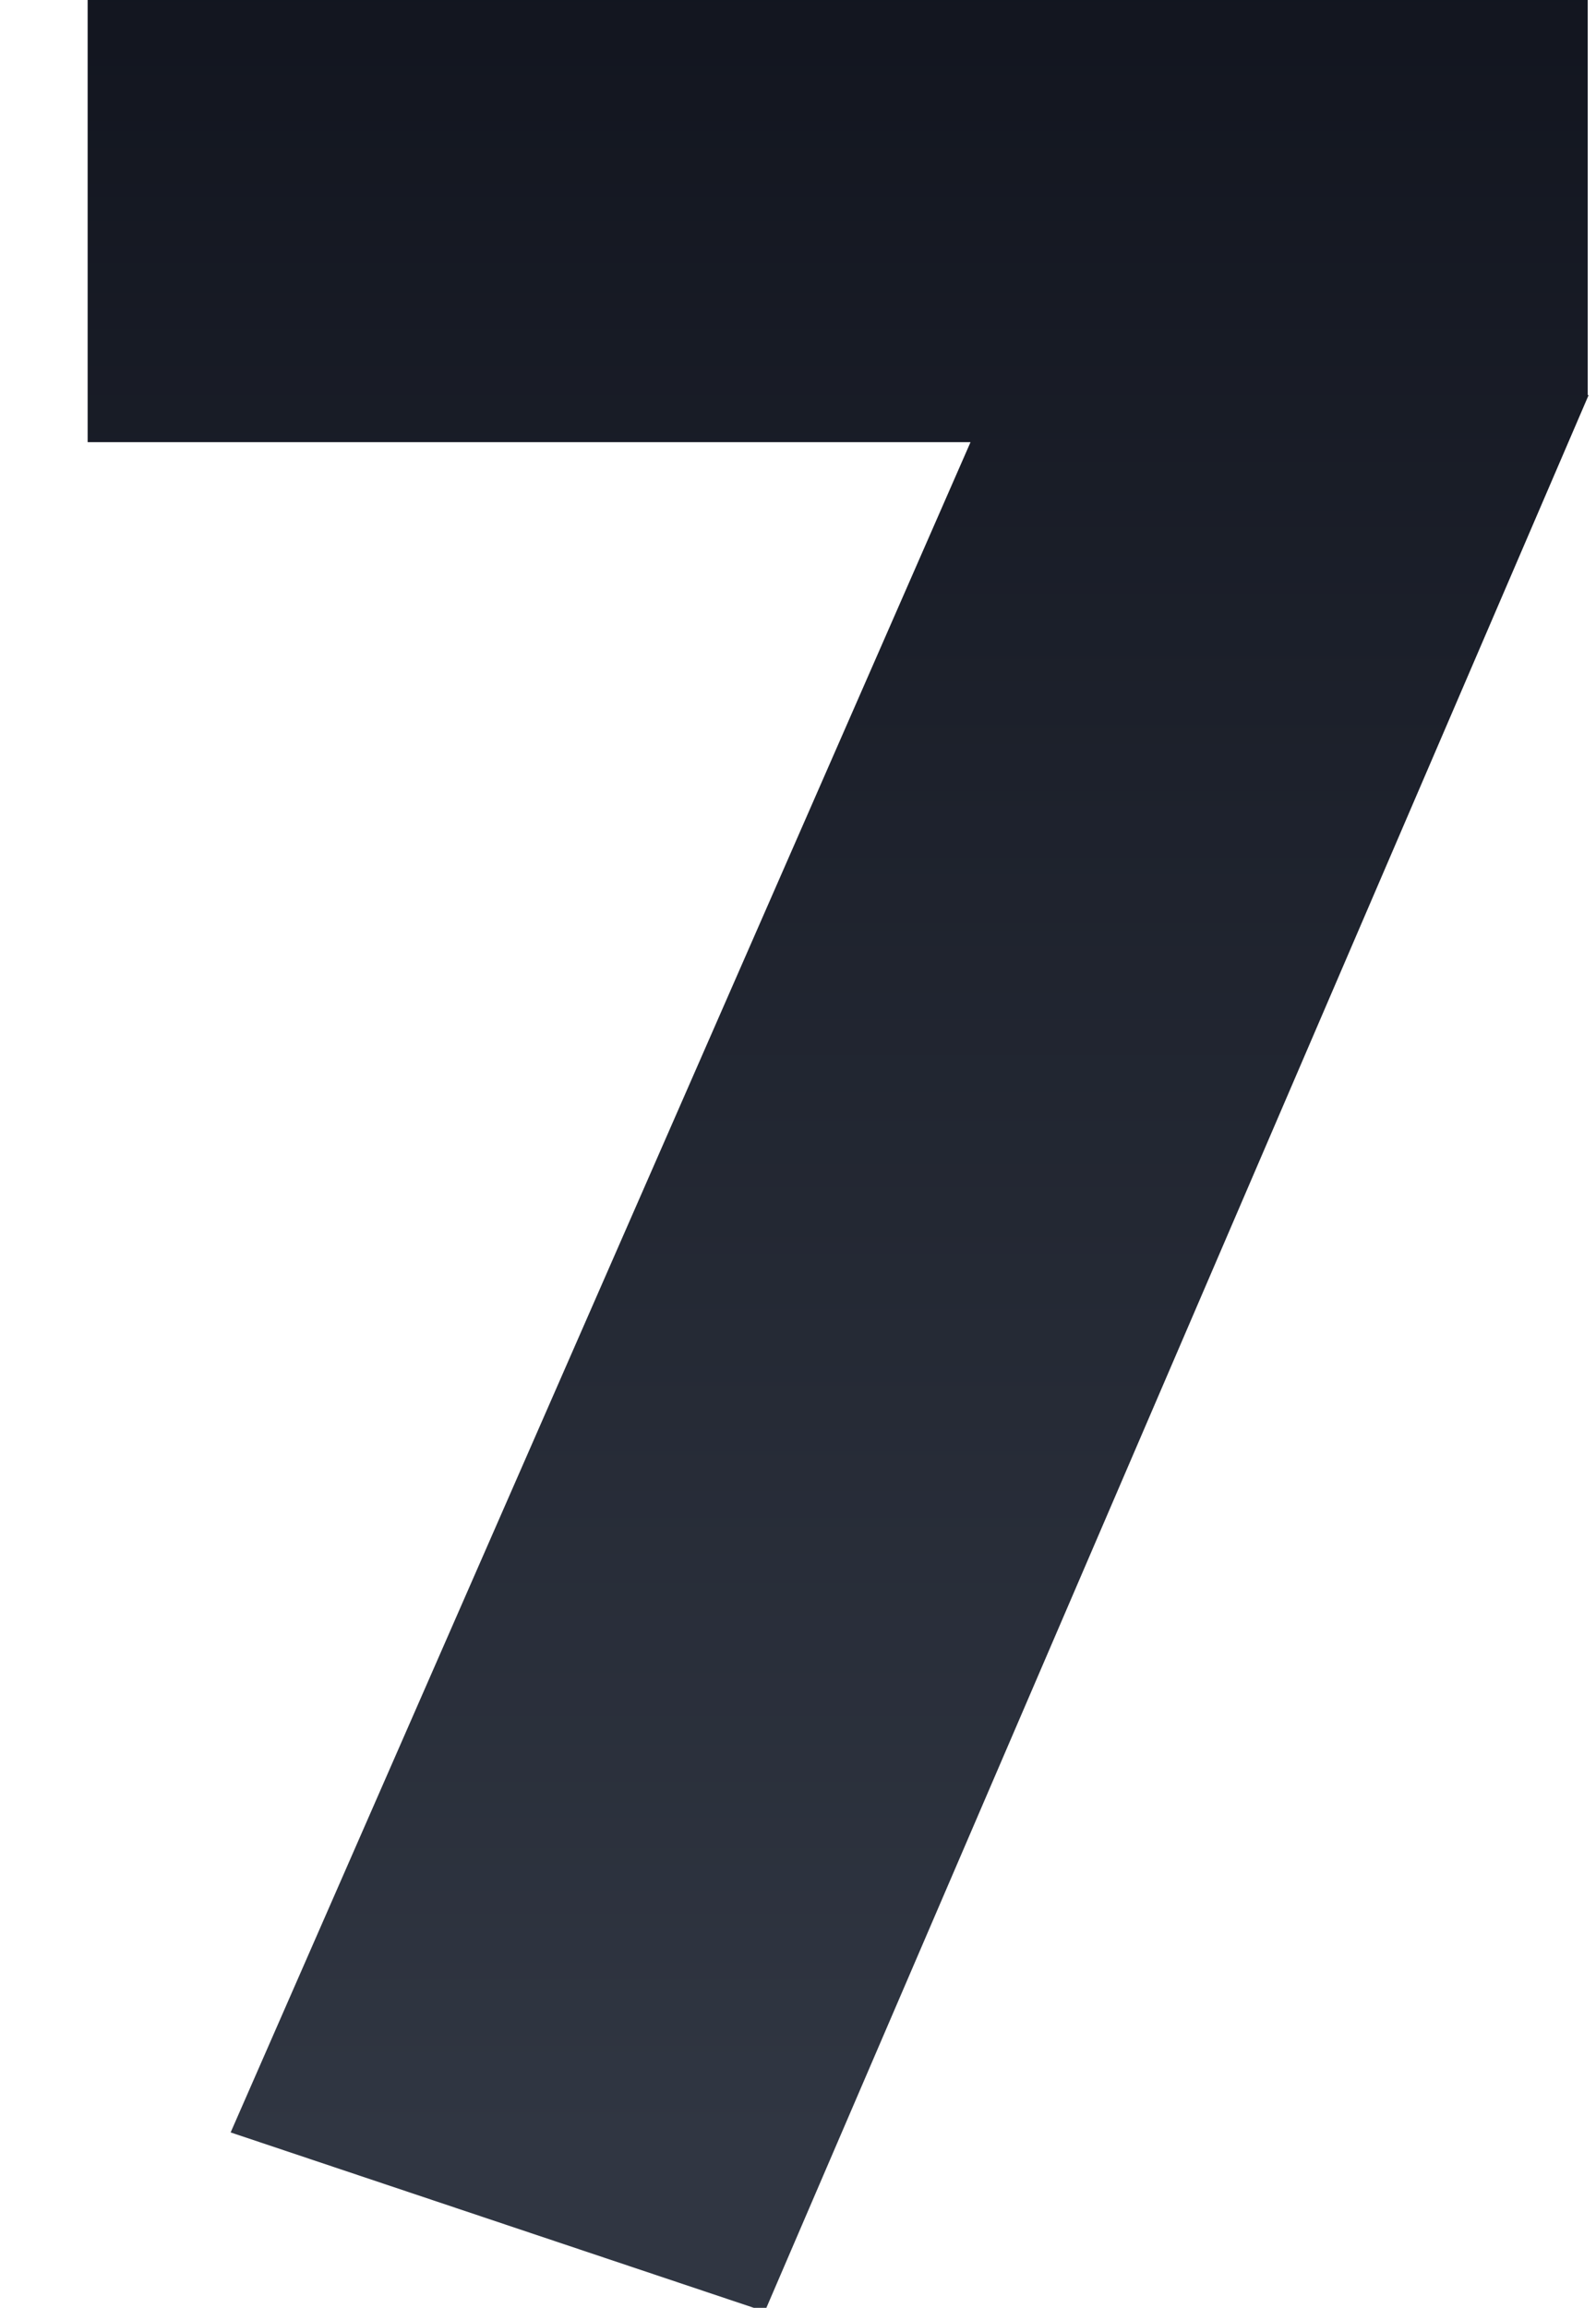
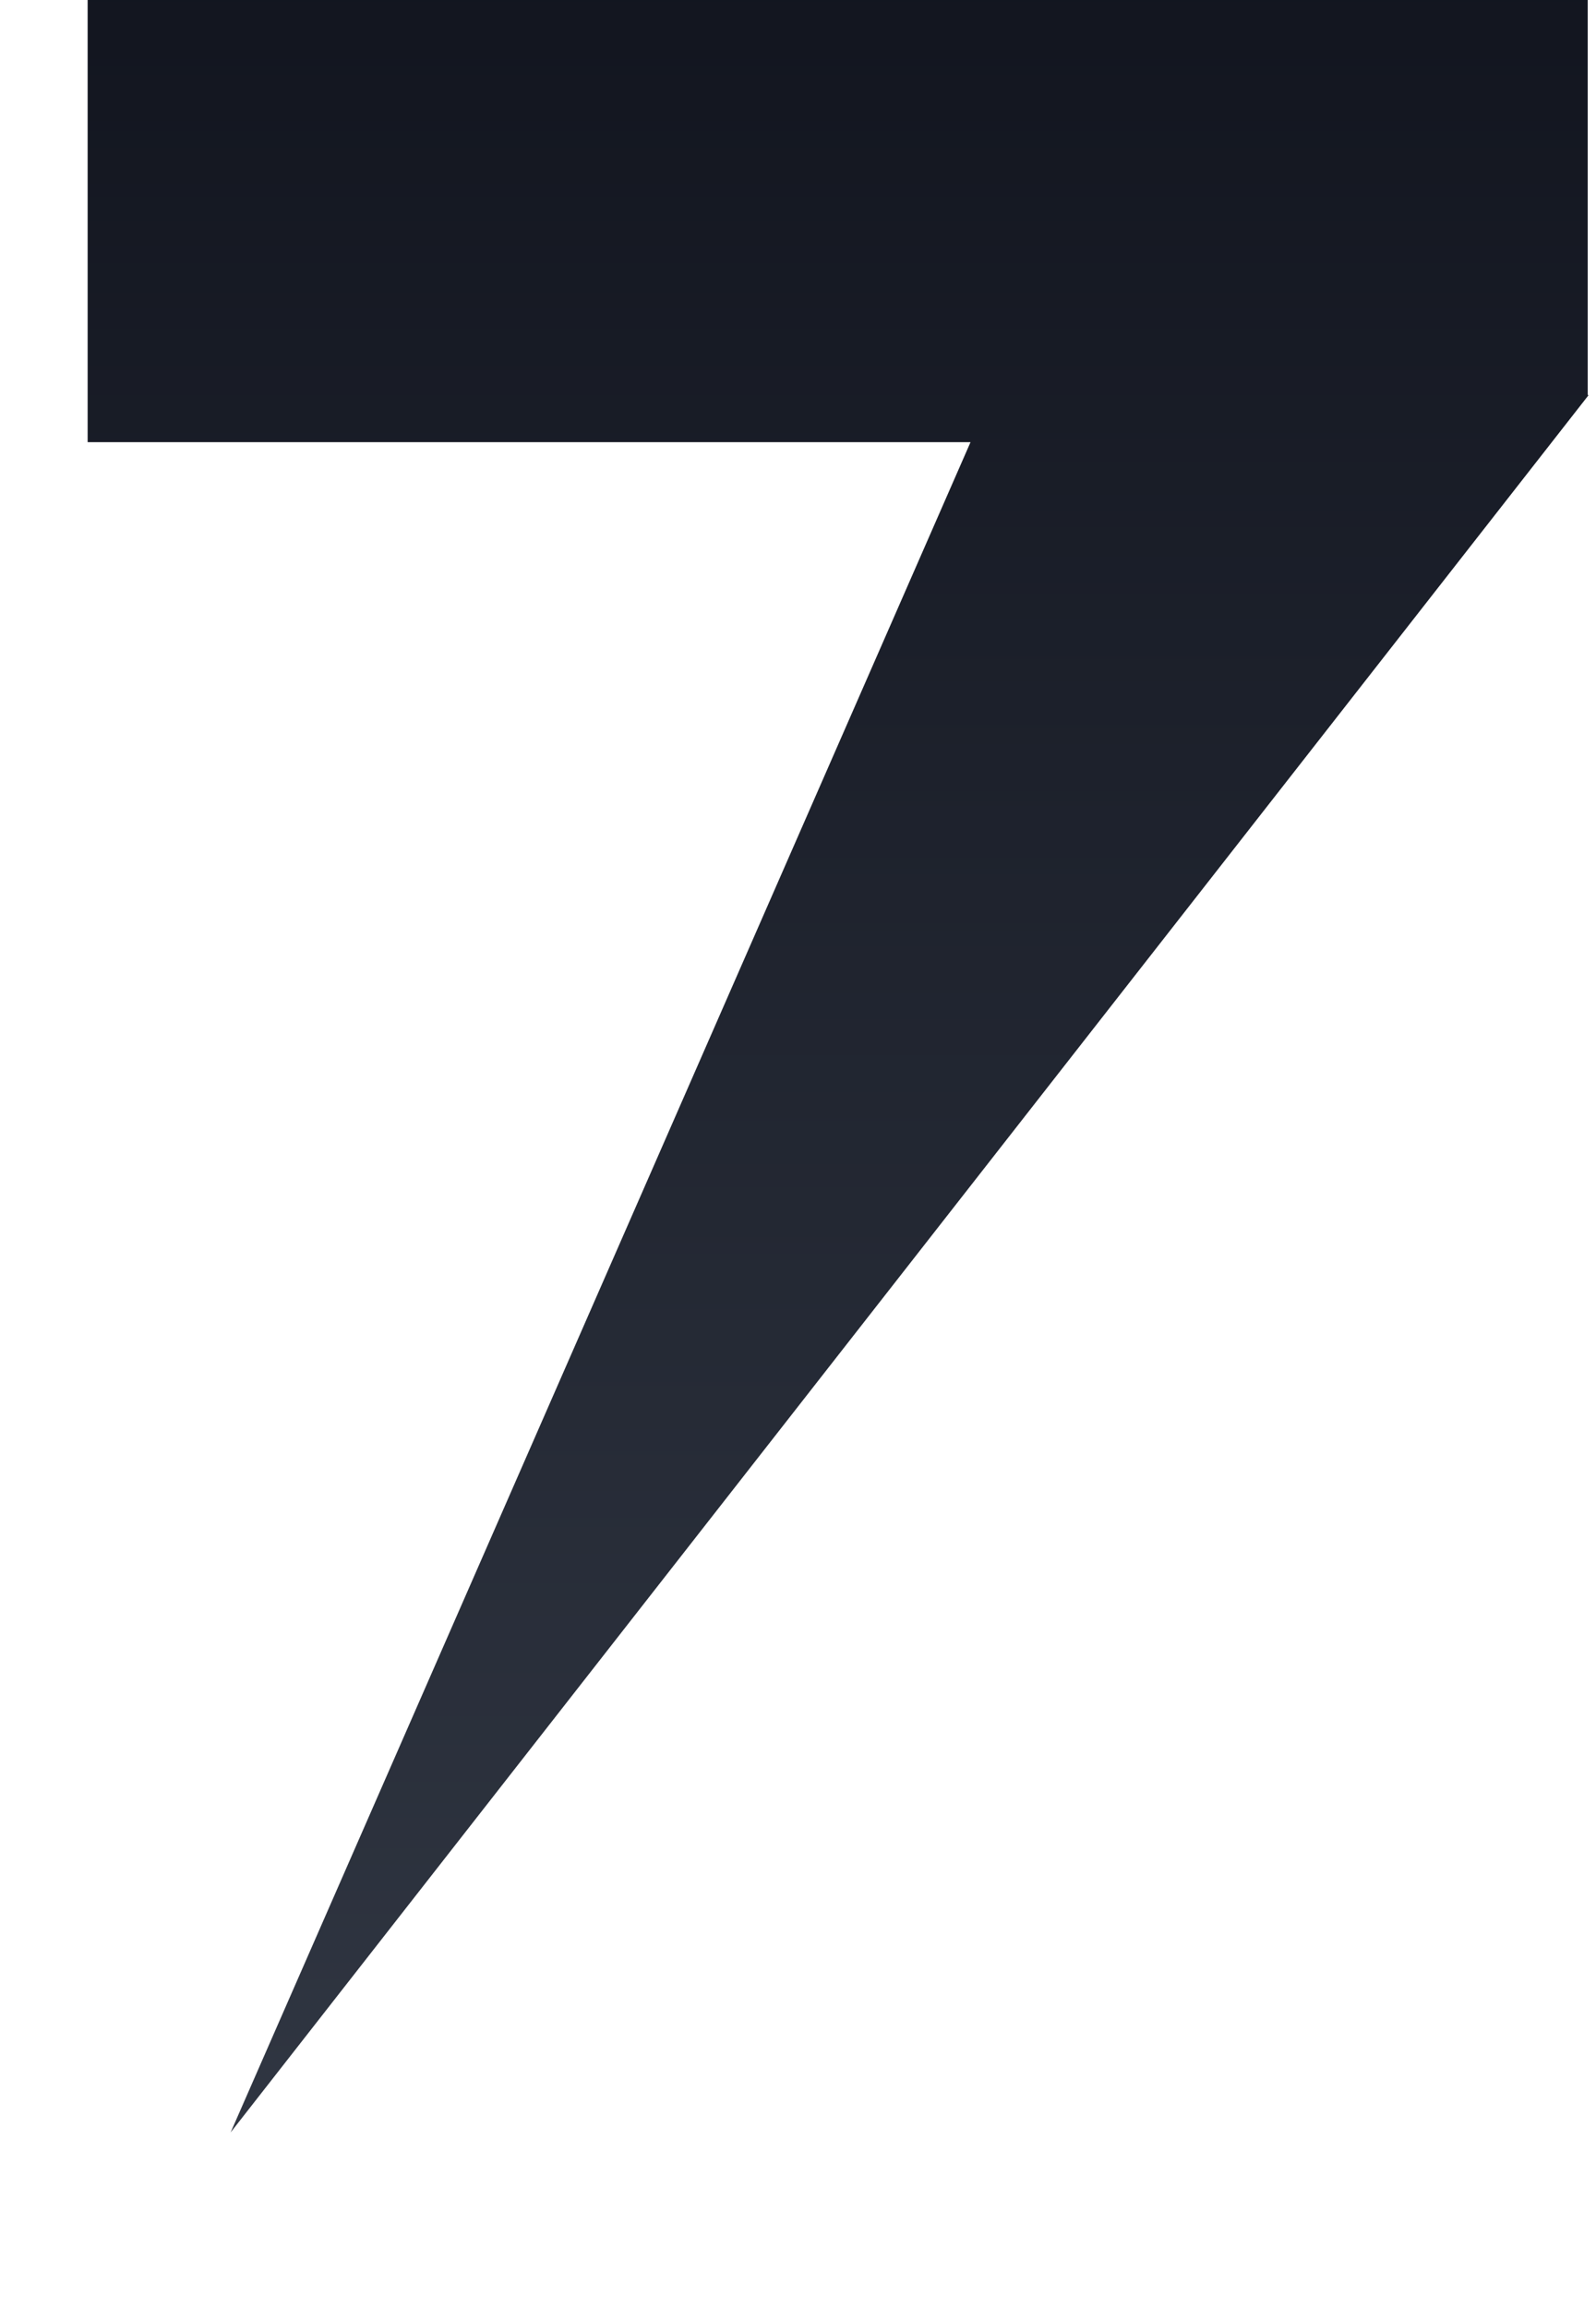
<svg xmlns="http://www.w3.org/2000/svg" id="Слой_1" x="0px" y="0px" viewBox="0 0 173 250" style="enable-background:new 0 0 173 250;" xml:space="preserve">
  <style type="text/css"> .st0{fill:url(#SVGID_1_);} </style>
  <g>
    <linearGradient id="SVGID_1_" gradientUnits="userSpaceOnUse" x1="90.845" y1="232.353" x2="90.845" y2="-3.693">
      <stop offset="0" style="stop-color:#303642" />
      <stop offset="1" style="stop-color:#12151F" />
    </linearGradient>
-     <path class="st0" d="M172.2,42.8L82.9,250.4L25,231l80.2-183.1H9.5V0h162.6V42.8z" />
+     <path class="st0" d="M172.2,42.8L25,231l80.2-183.1H9.5V0h162.6V42.8z" />
  </g>
</svg>